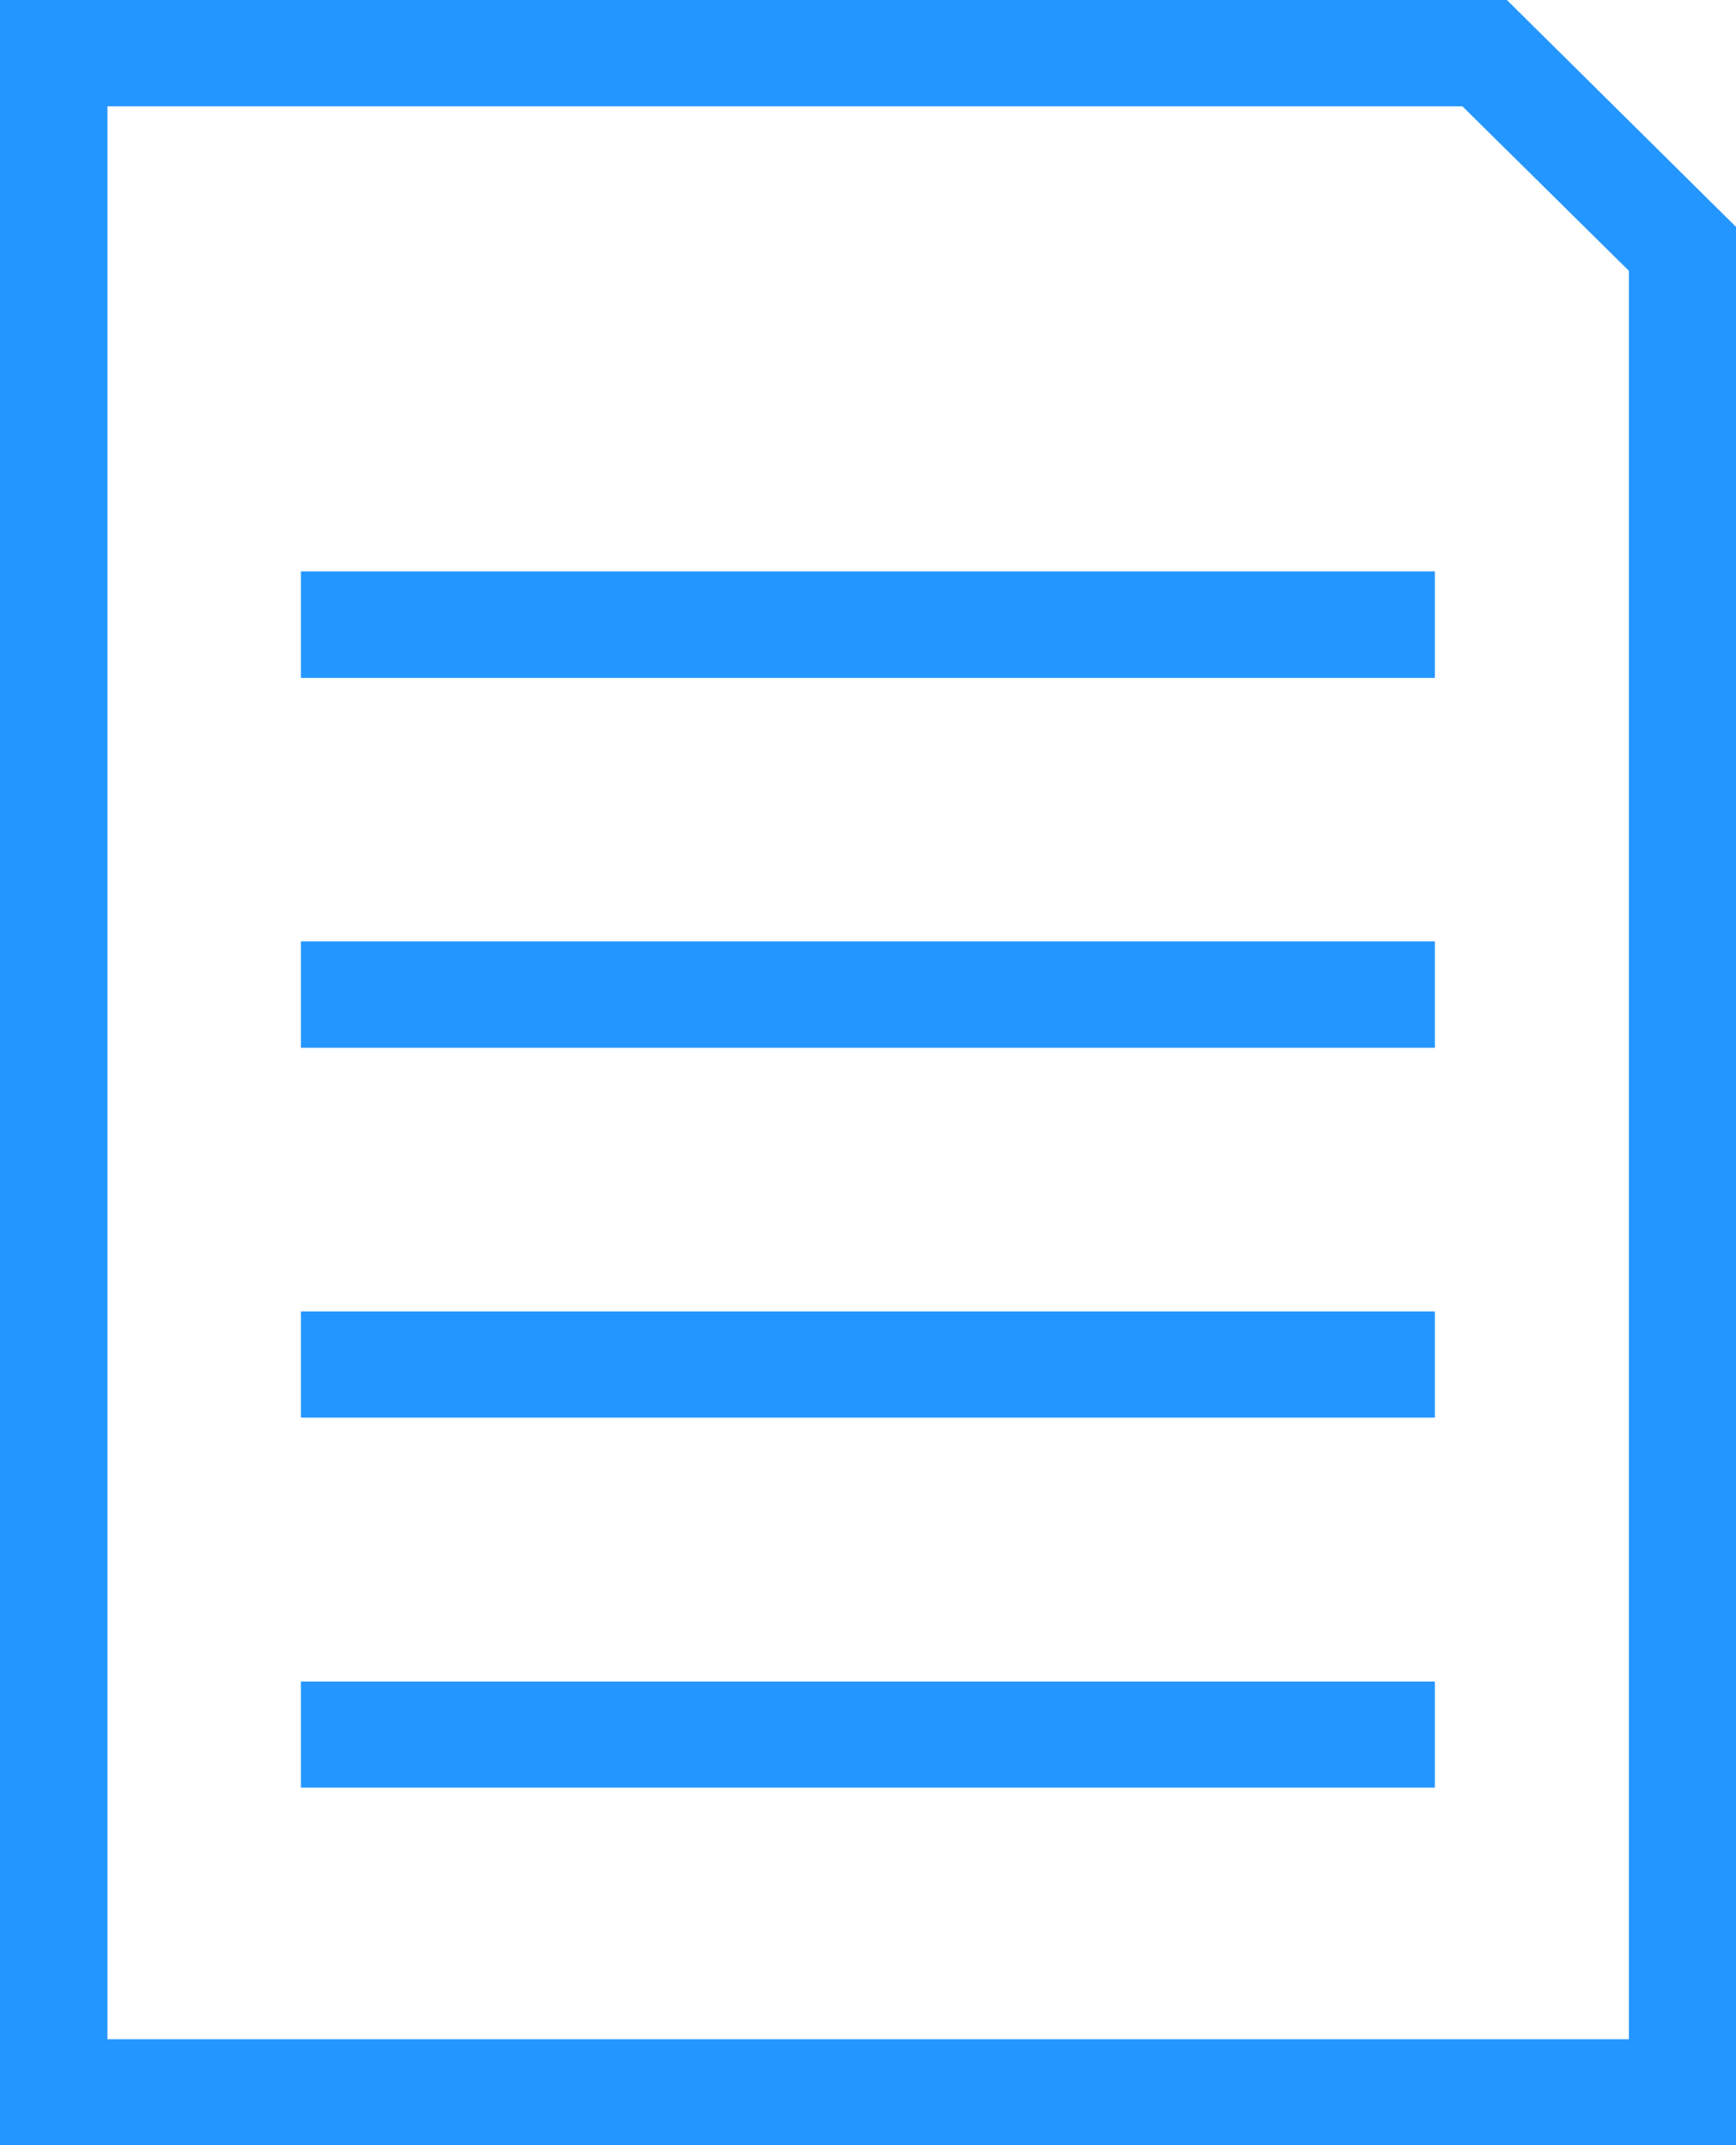
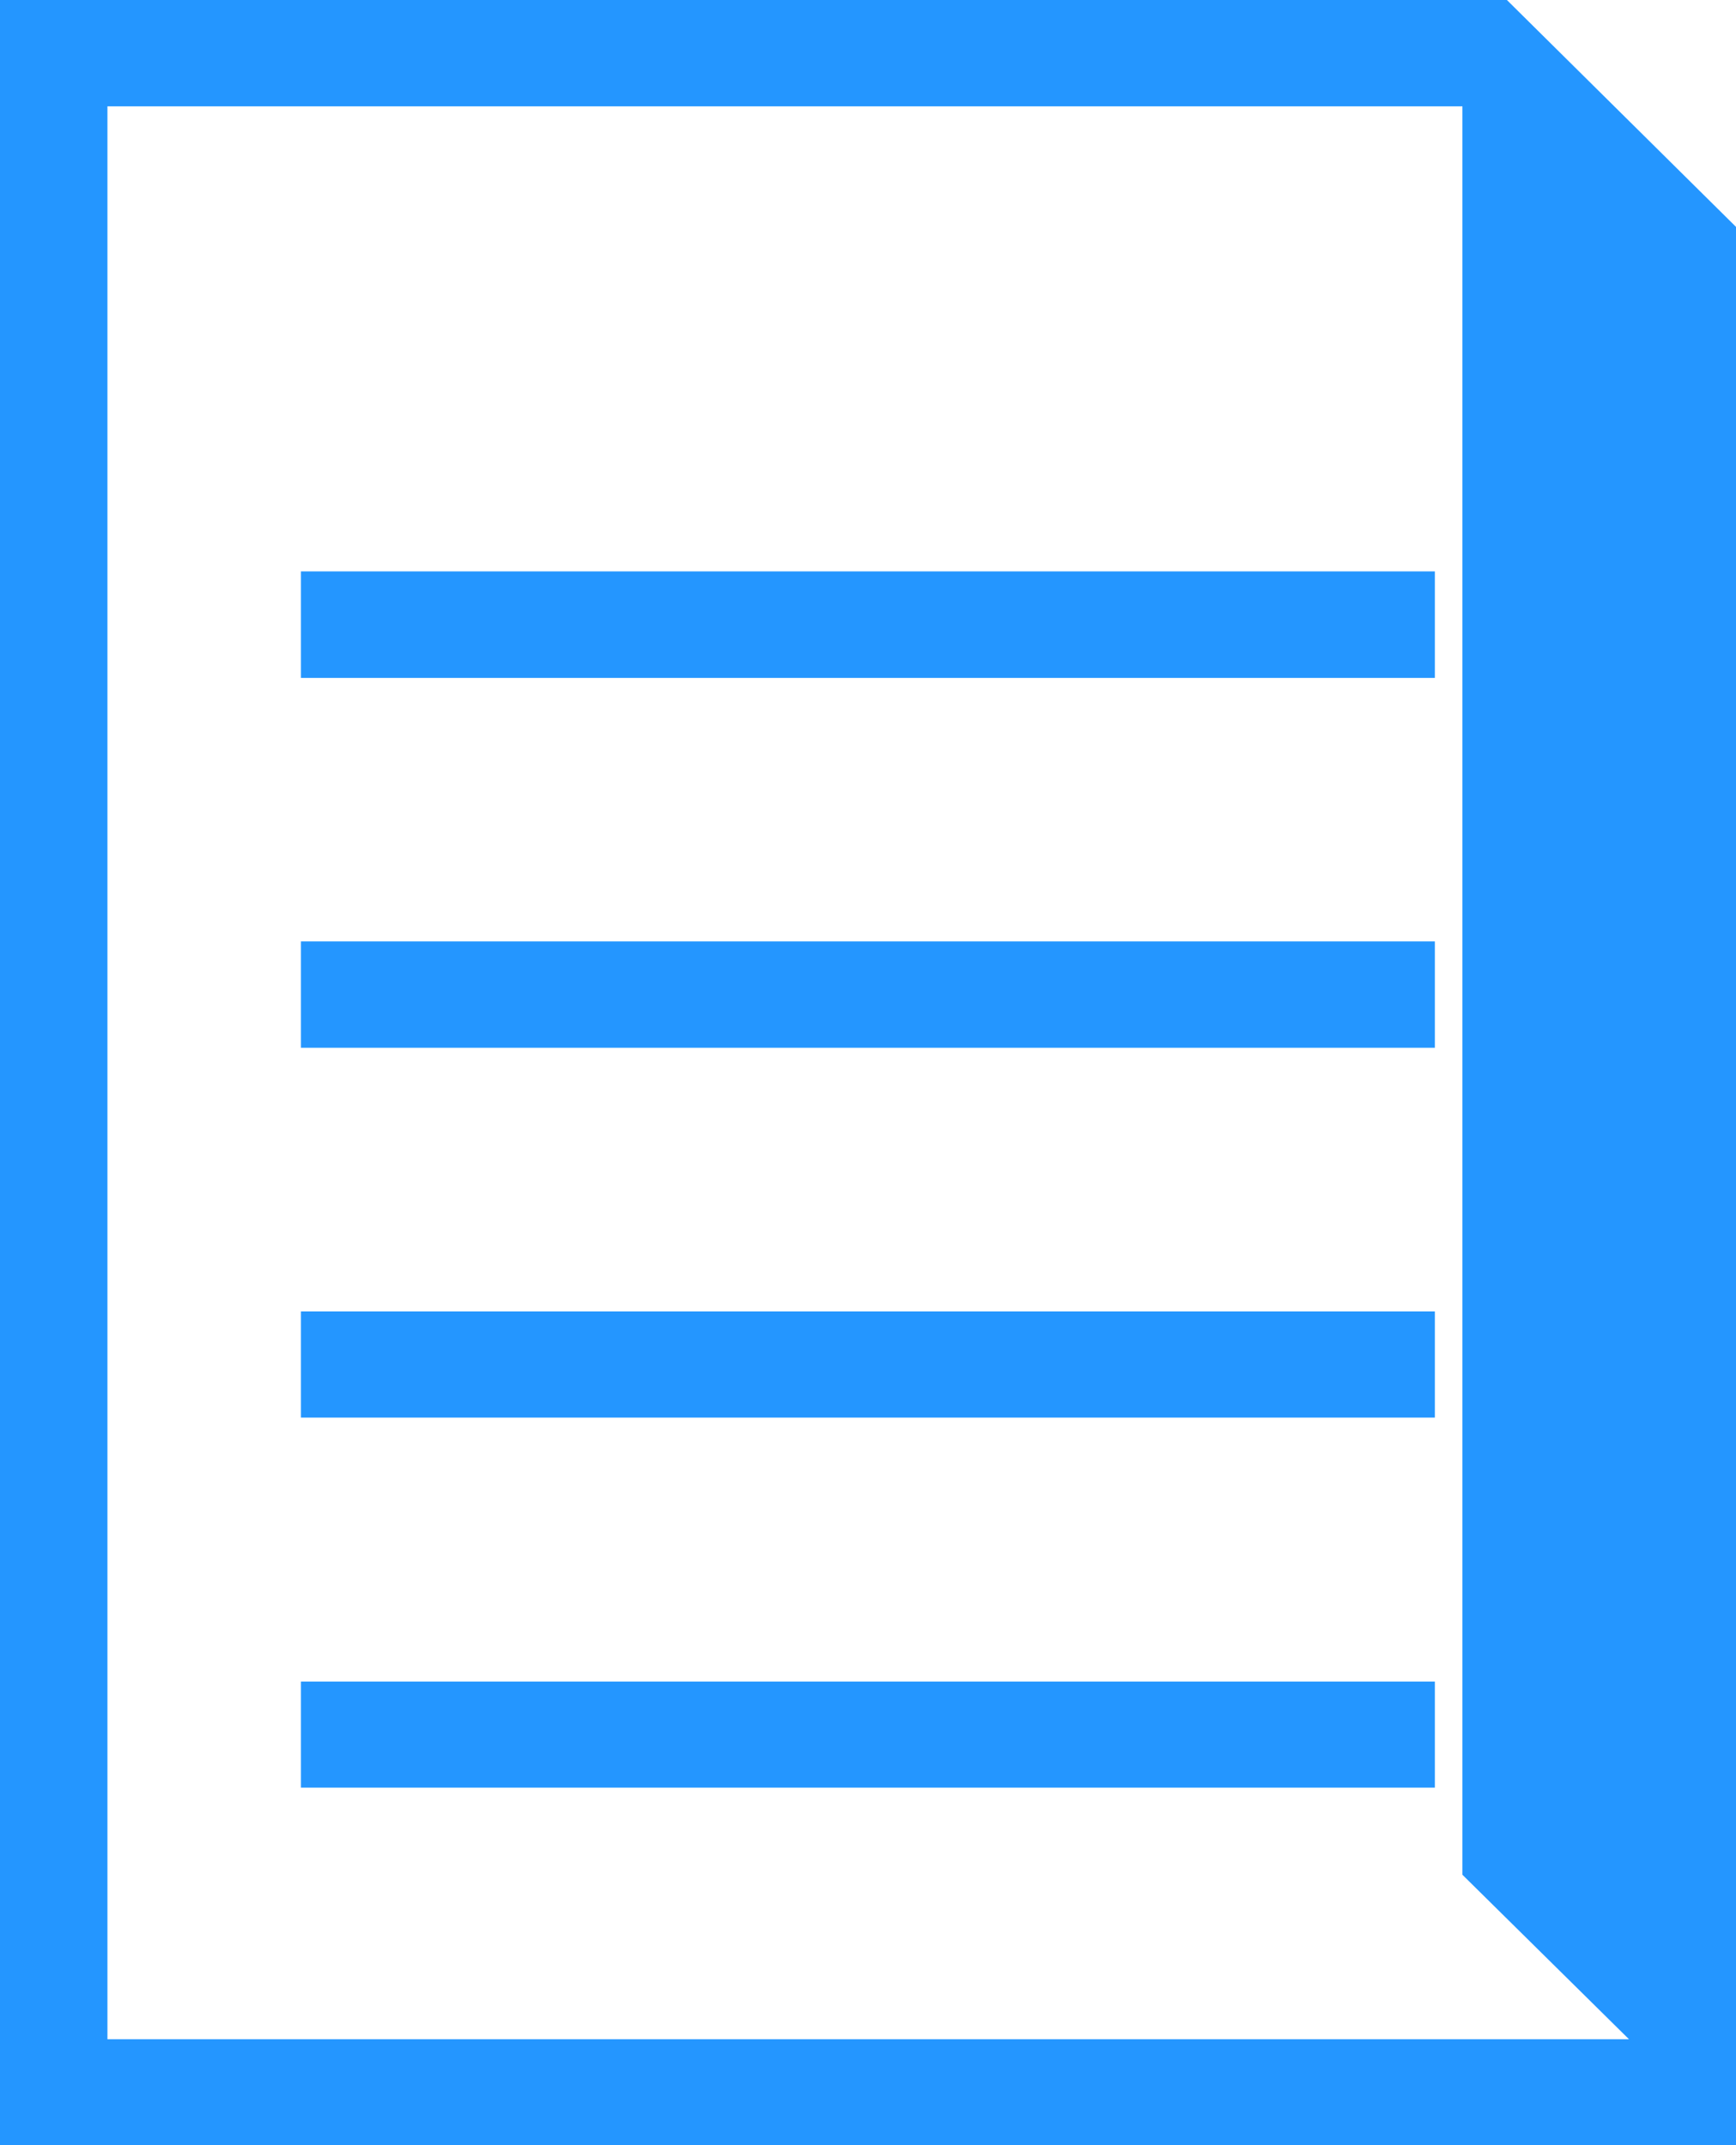
<svg xmlns="http://www.w3.org/2000/svg" width="34" height="42" viewBox="0 0 34 42">
-   <path fill="#2496FF" fill-rule="evenodd" d="M5.894 35h22.208v-2.077H5.894V35zm0-7.245h22.208v-2.078H5.894v2.078zm0-14.482h22.208v-2.086H5.894v2.086zm0 7.241h22.208v-2.082H5.894v2.082zm26.01 19.412H2.104V2.082h26.538l3.26 3.22v34.624zM29.513 0H0v42h34V4.442L29.513 0z" />
+   <path fill="#2496FF" fill-rule="evenodd" d="M5.894 35h22.208v-2.077H5.894V35zm0-7.245h22.208v-2.078H5.894v2.078zm0-14.482h22.208v-2.086H5.894v2.086zm0 7.241h22.208v-2.082H5.894v2.082zm26.01 19.412H2.104V2.082h26.538v34.624zM29.513 0H0v42h34V4.442L29.513 0z" />
</svg>